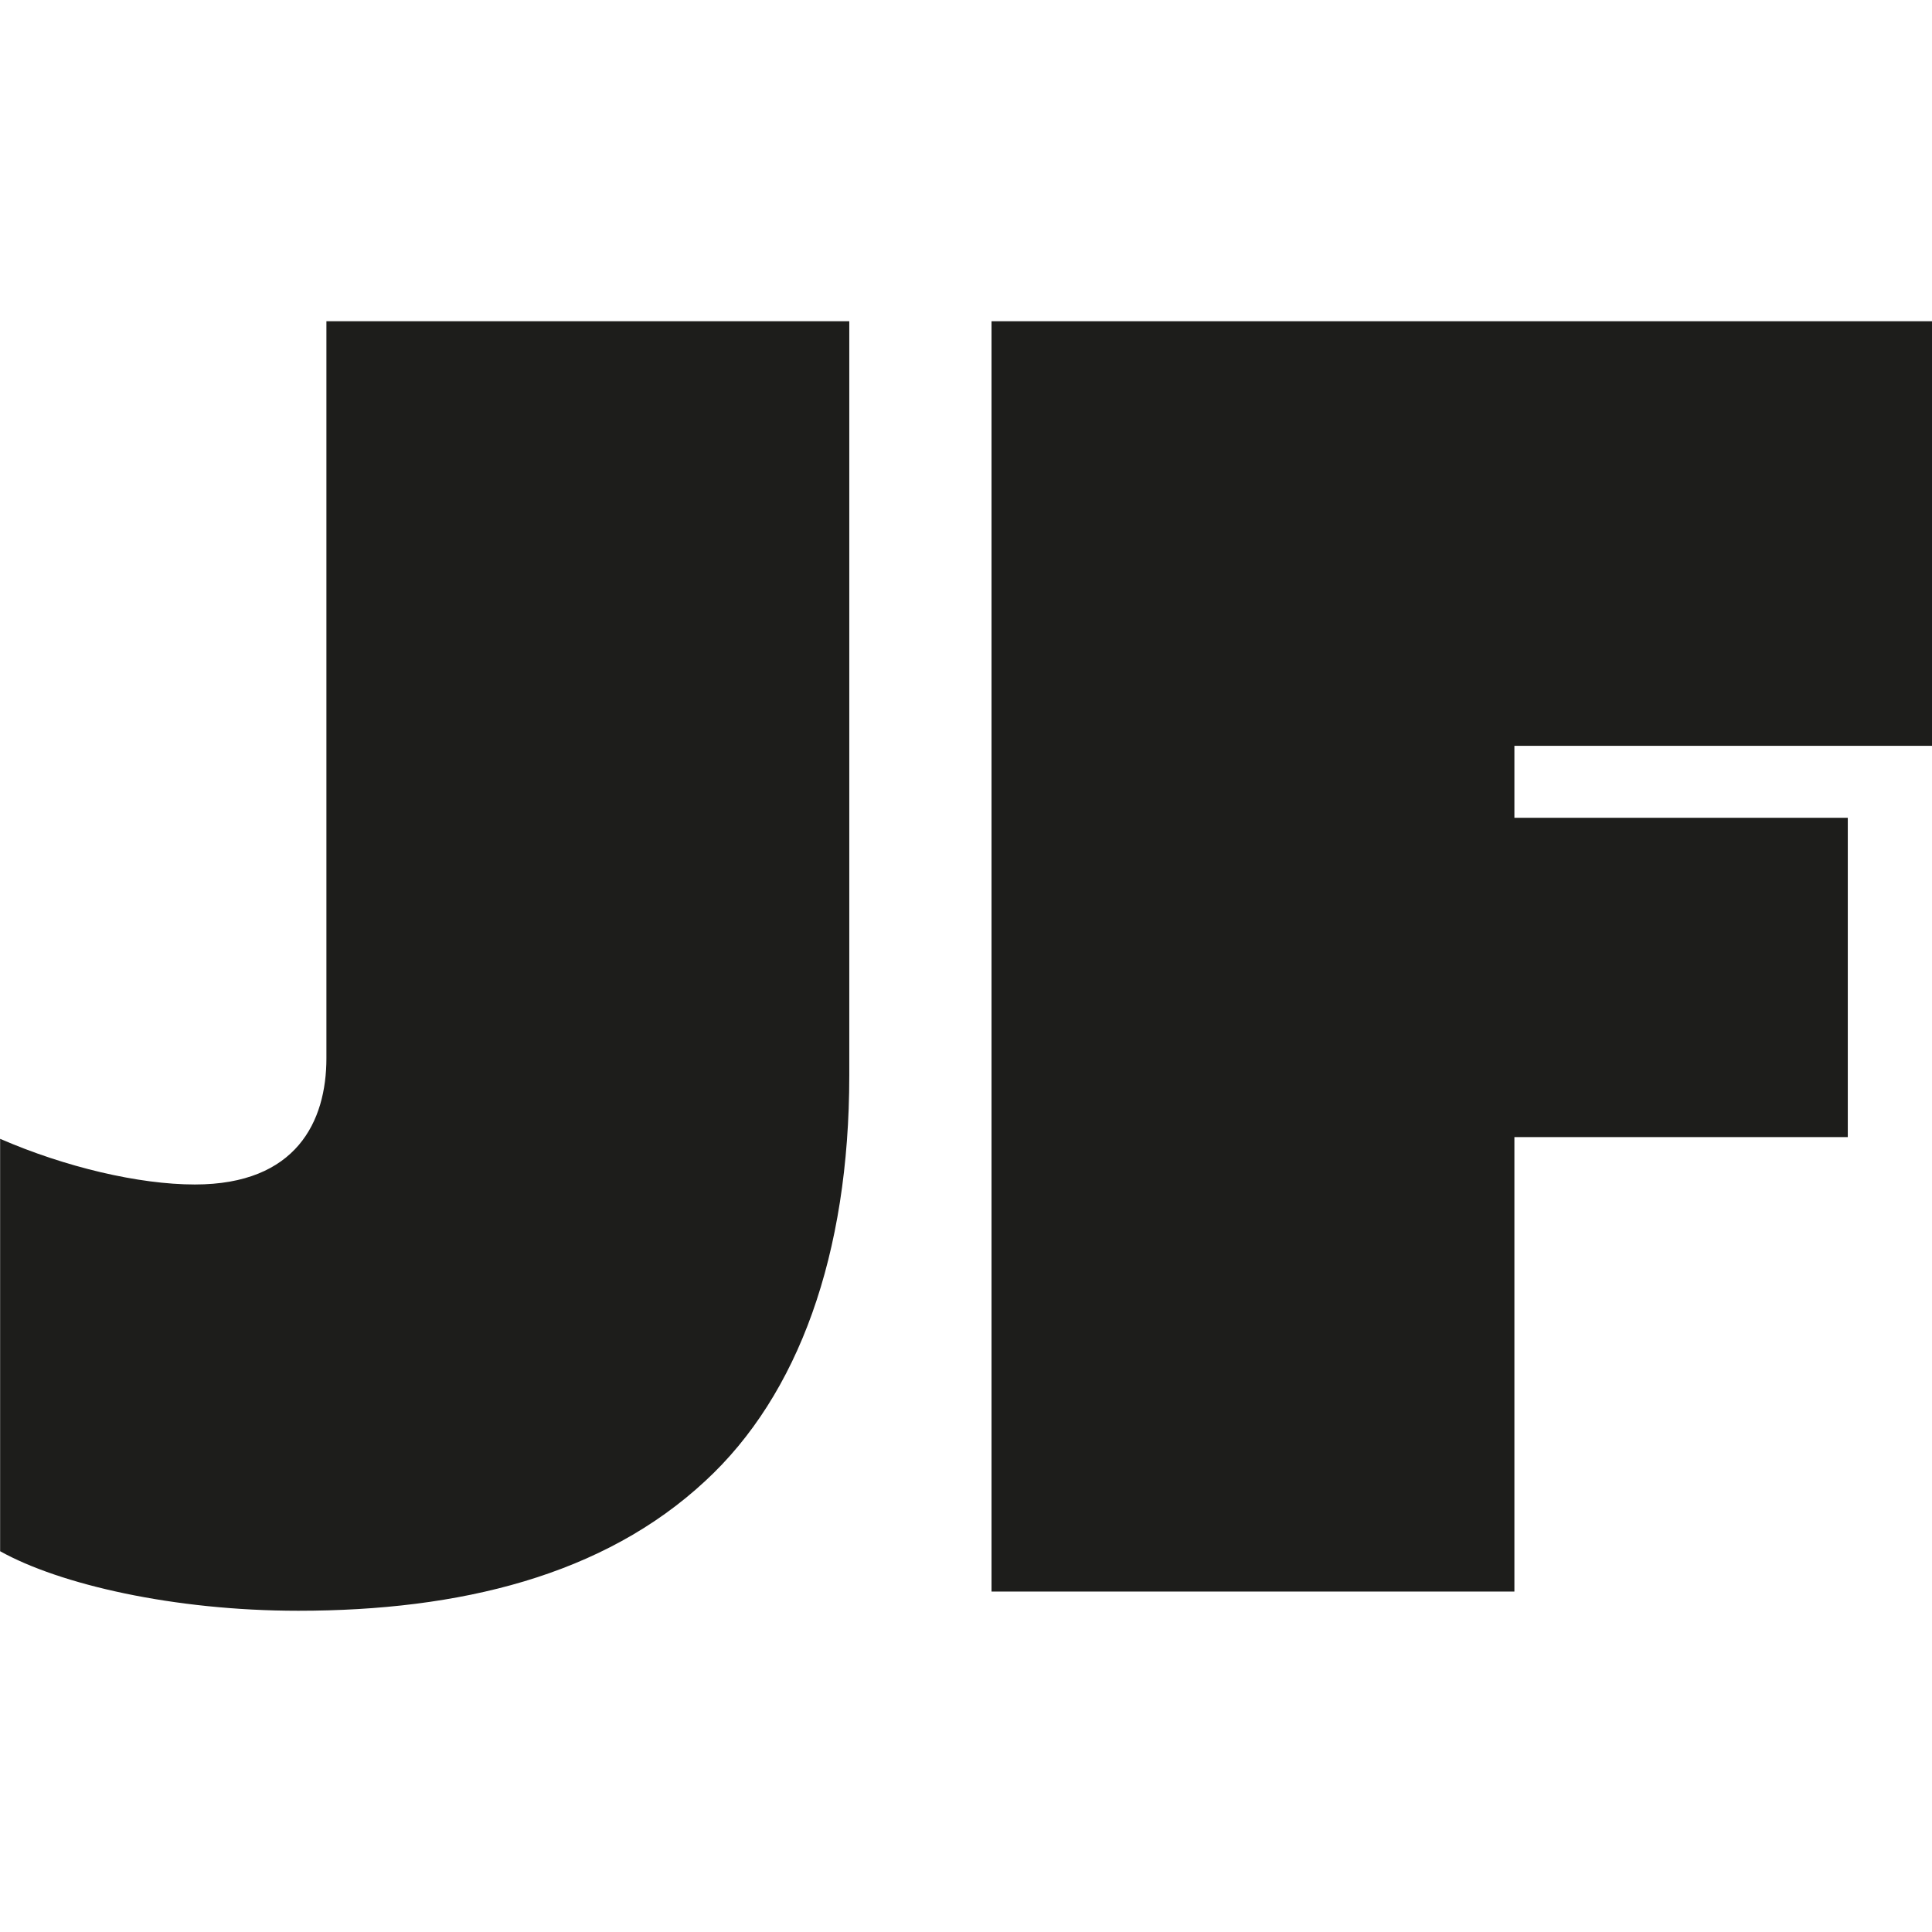
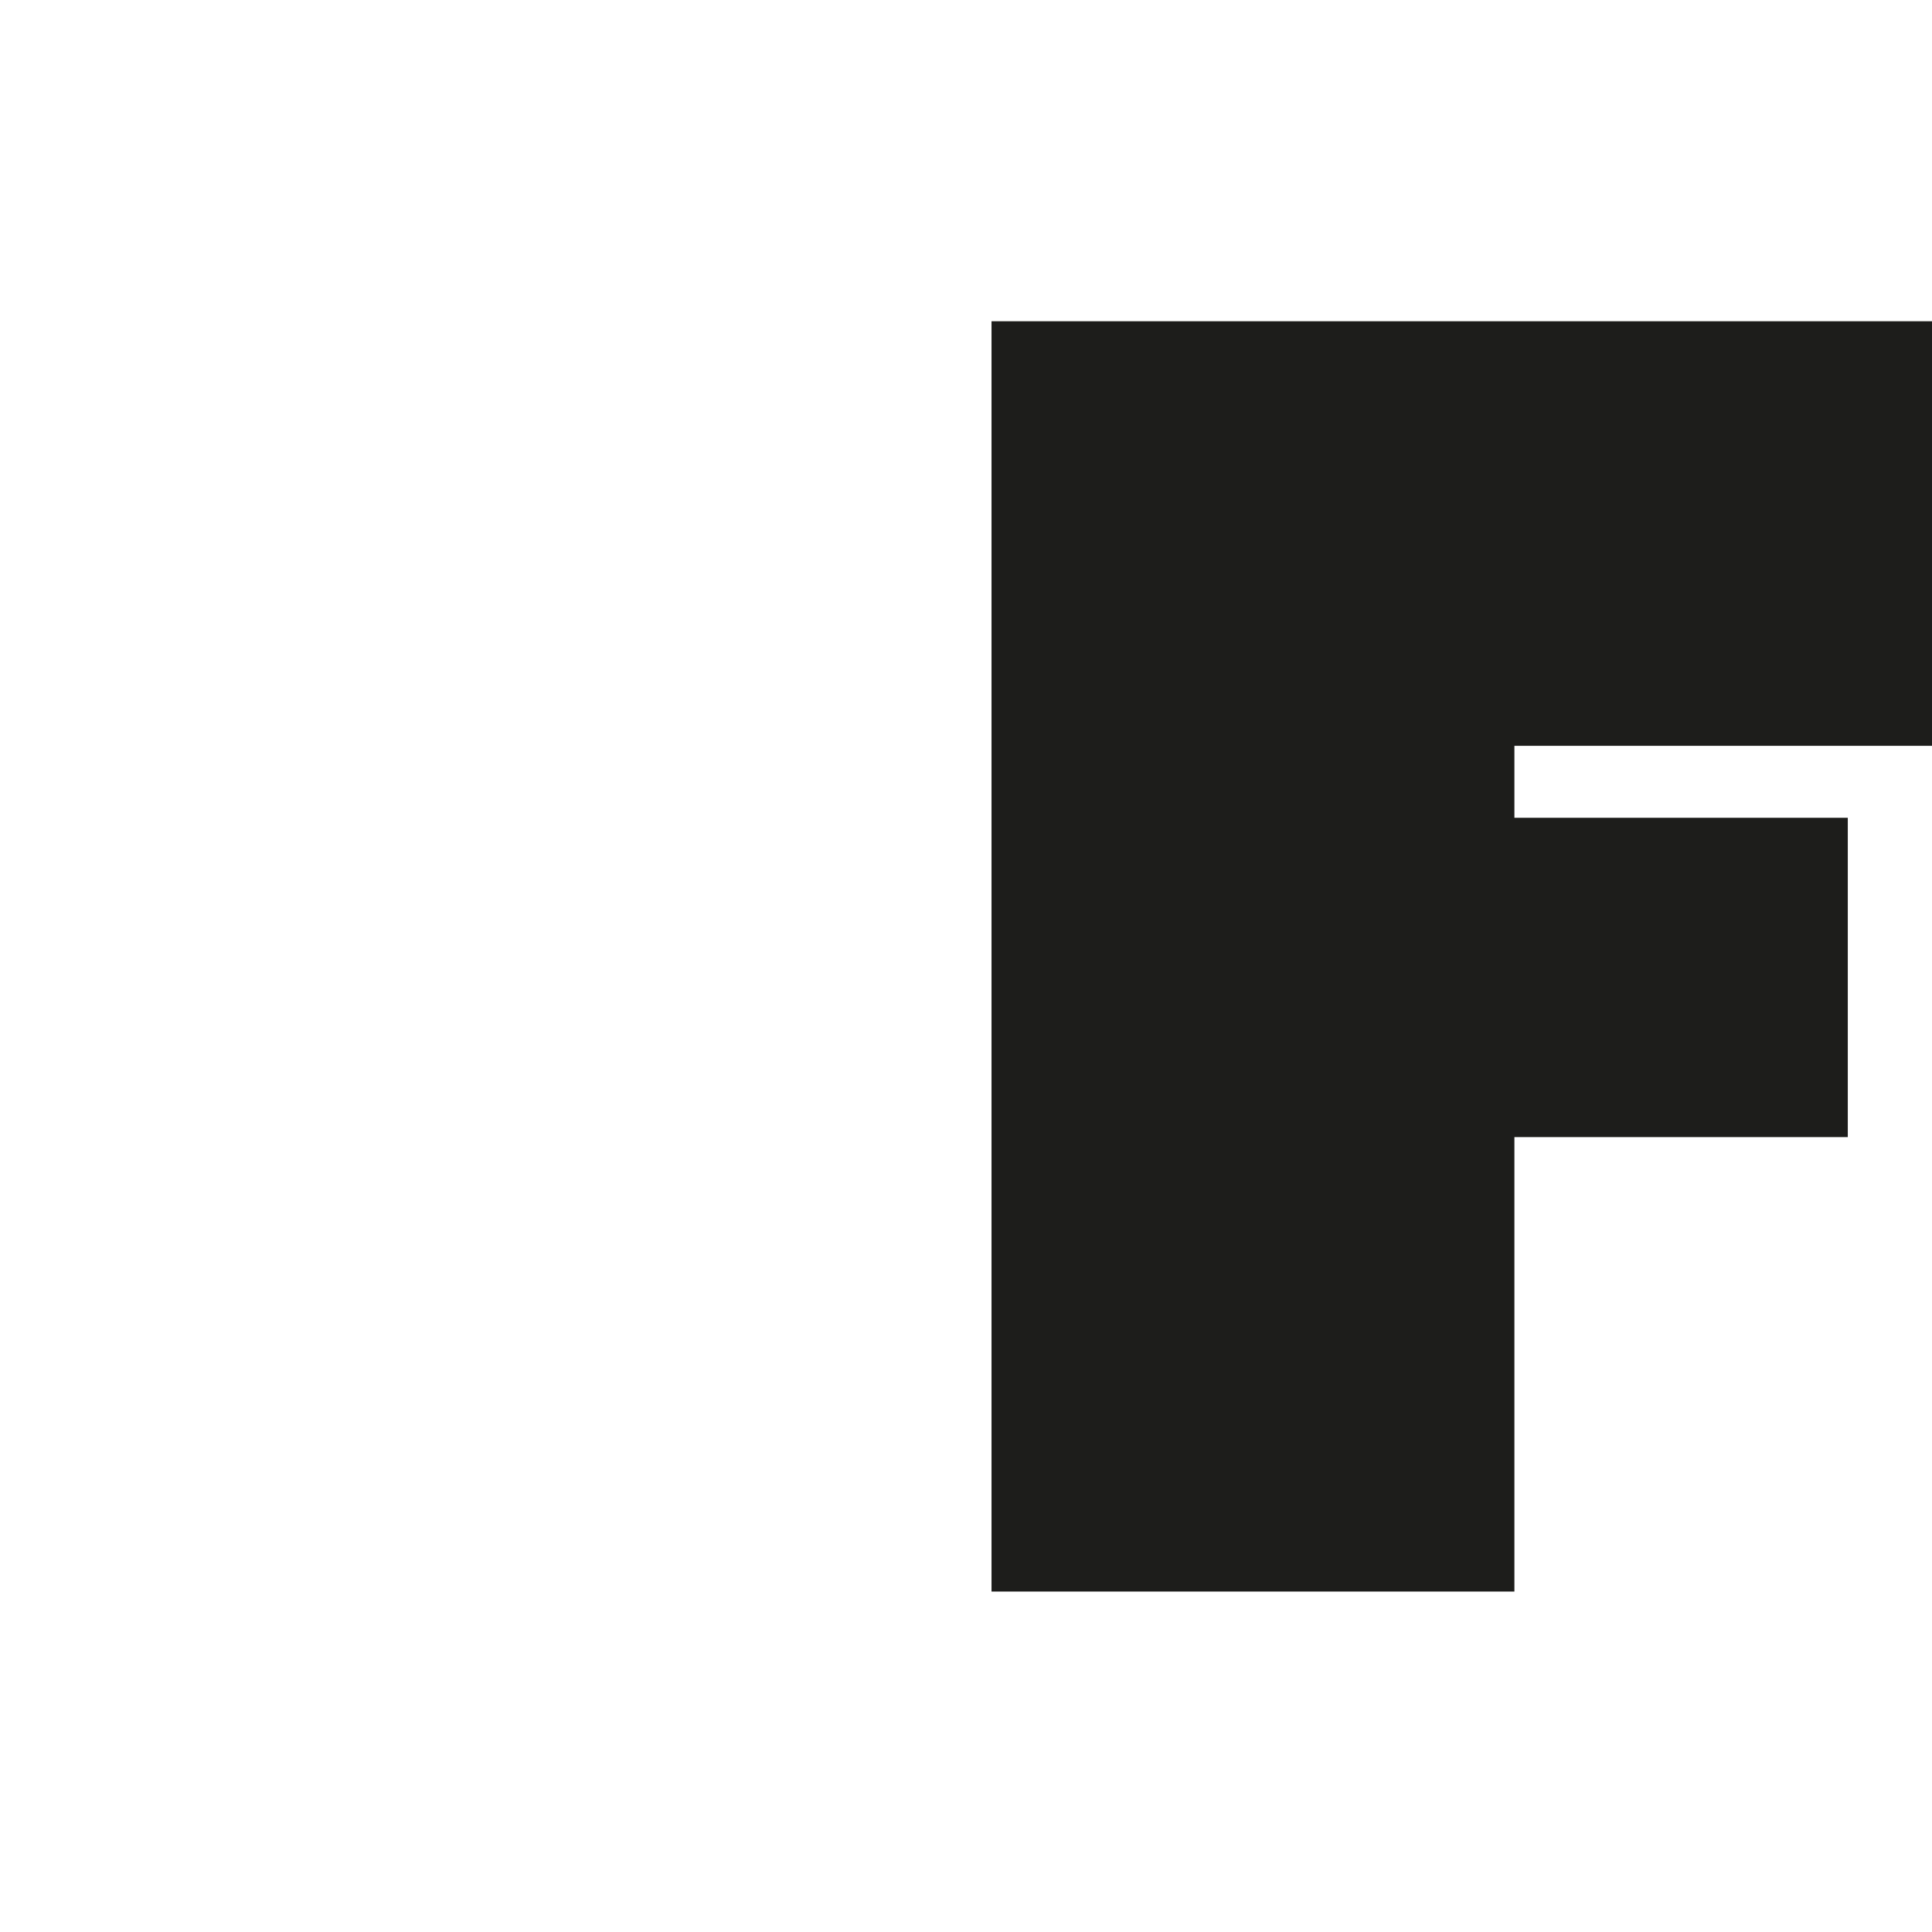
<svg xmlns="http://www.w3.org/2000/svg" id="Ebene_1" version="1.1" viewBox="0 0 800 800">
  <polygon points="410.57 659.03 627.08 659.03 627.08 470.85 765.13 470.85 765.13 338.63 627.08 338.63 627.08 308.83 800 308.83 800 133.02 410.57 133.02 410.57 659.03" fill="#1d1d1b" />
-   <path d="M0,642.3c24.68,13.78,71.91,24.68,123.51,24.68,66.85,0,126.39-14.55,168.56-53.77,38.52-35.57,59.6-93.71,59.6-167.86V133.02h-216.51v305.15c0,26.15-12.37,52.3-54.48,52.3-23.26,0-53.77-7.24-80.63-18.91v170.74h-.06Z" fill="#1d1d1b" />
</svg>